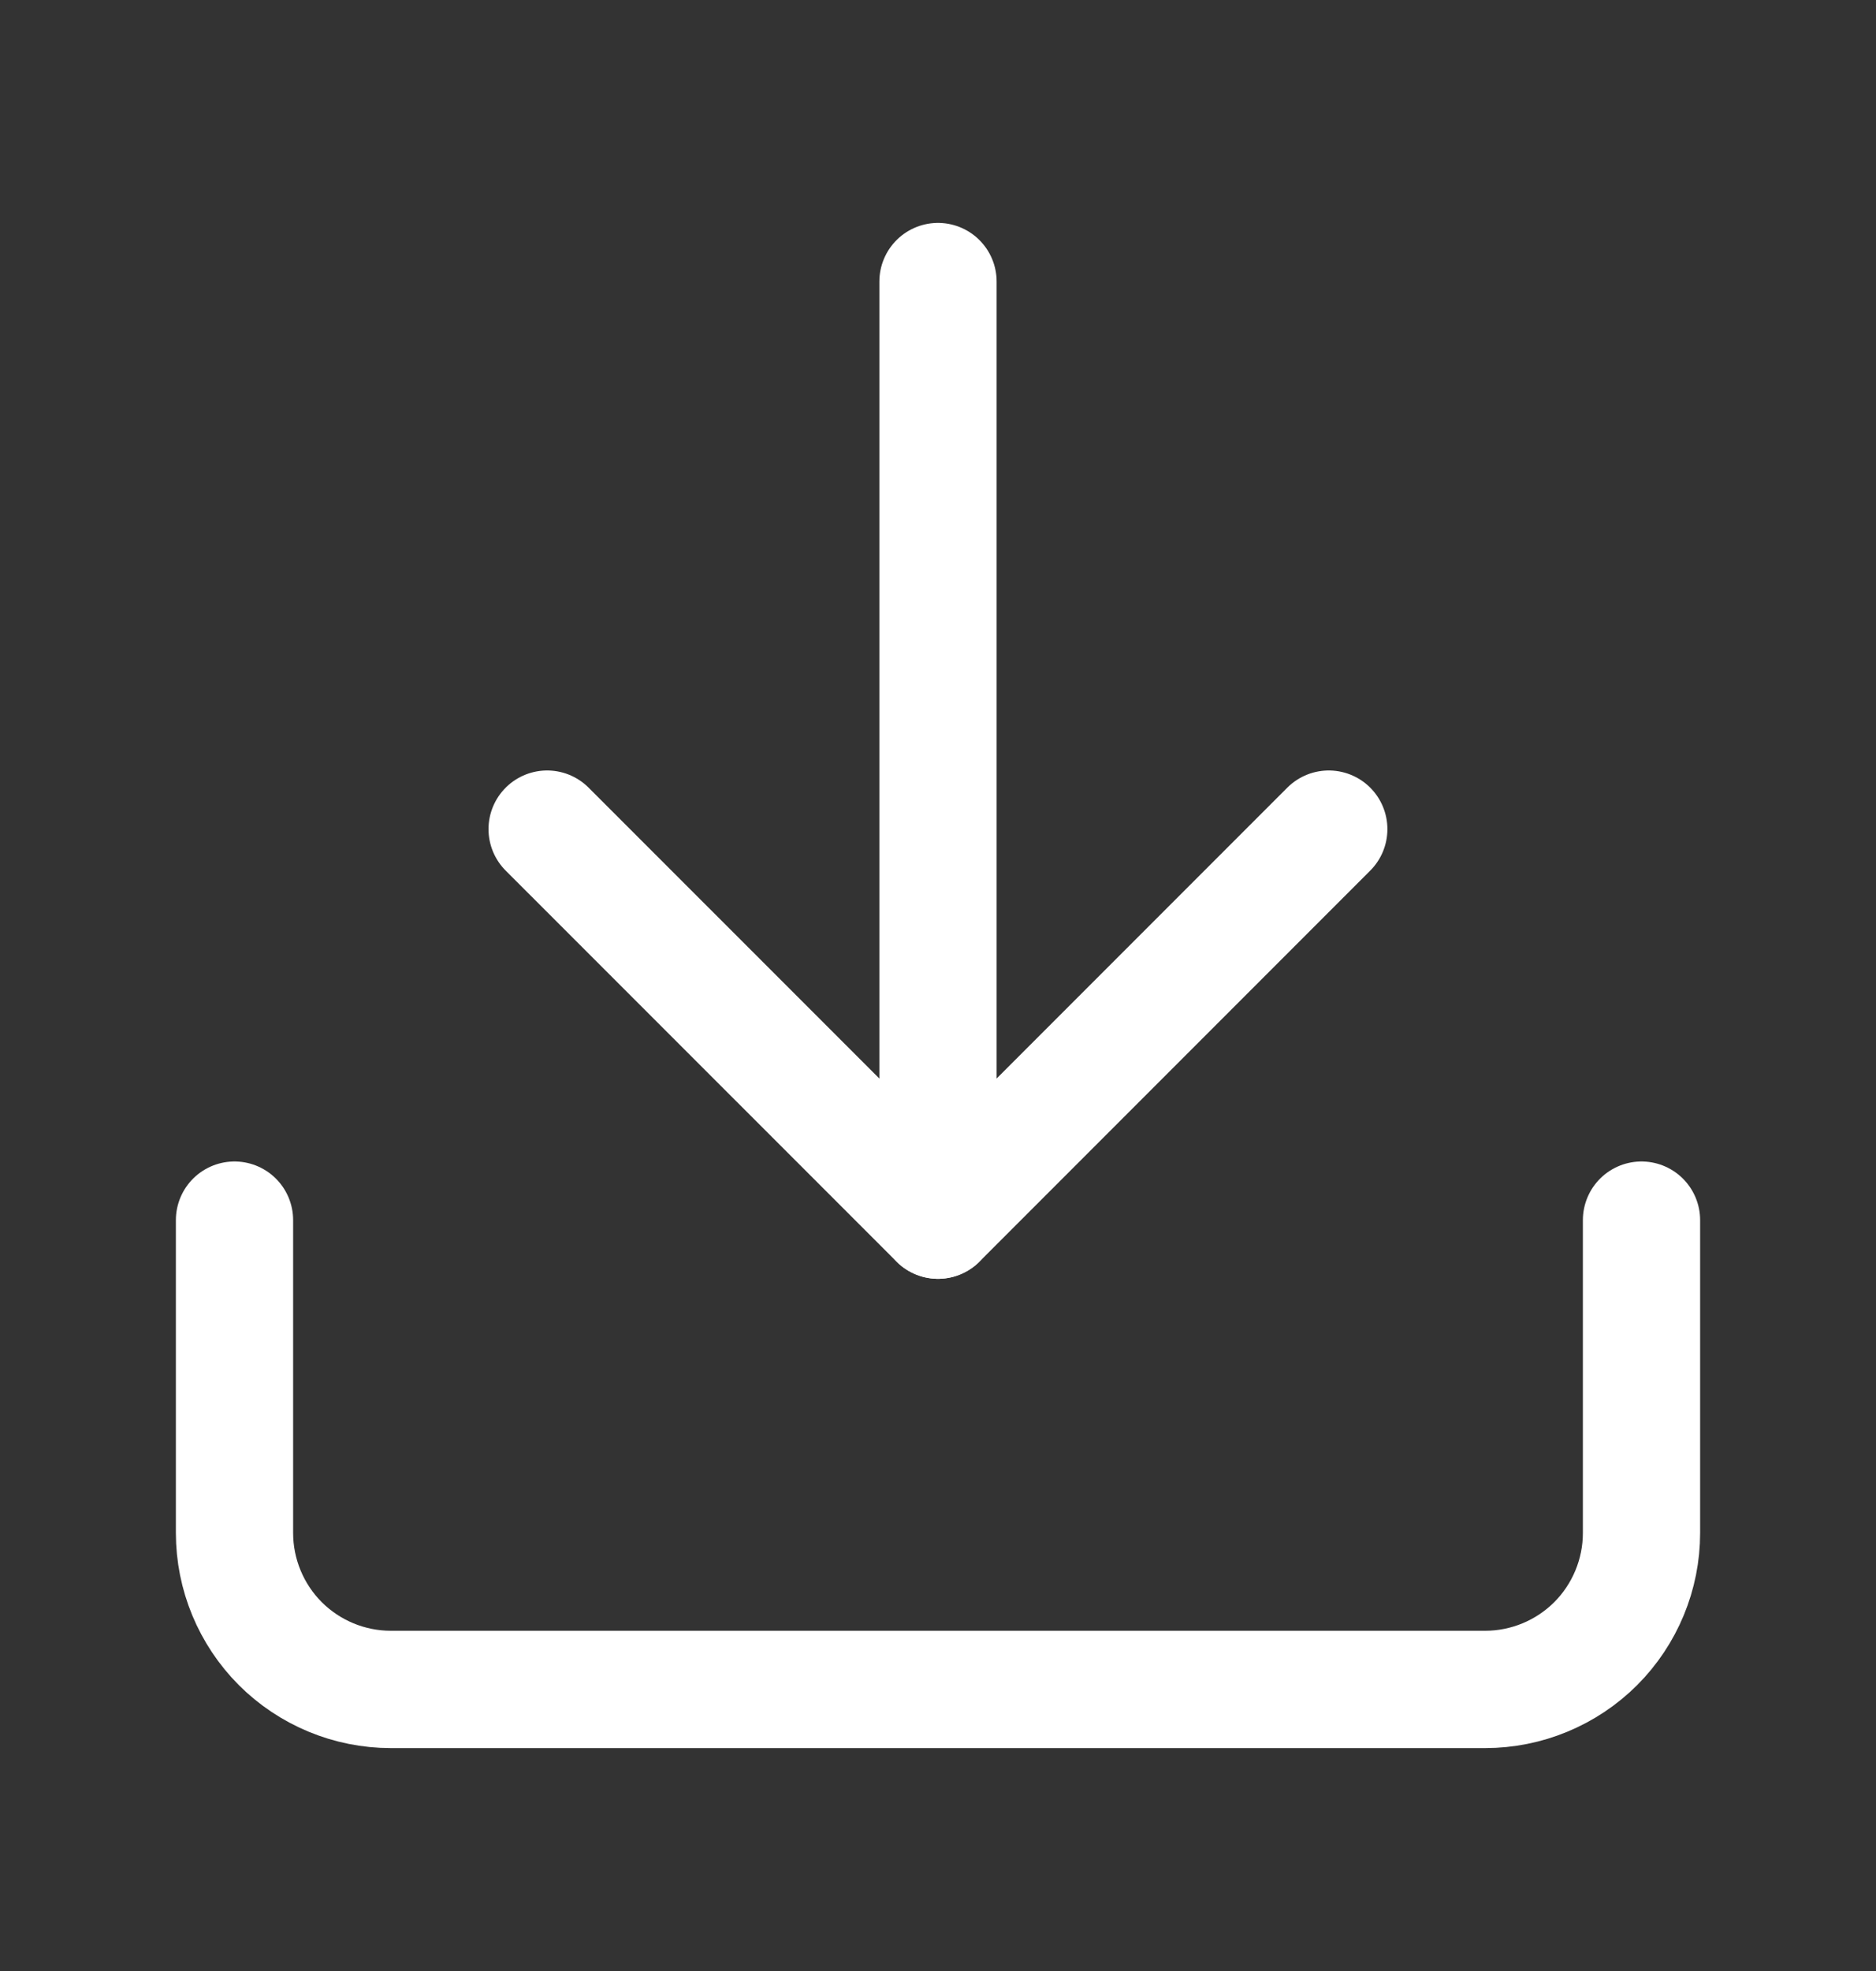
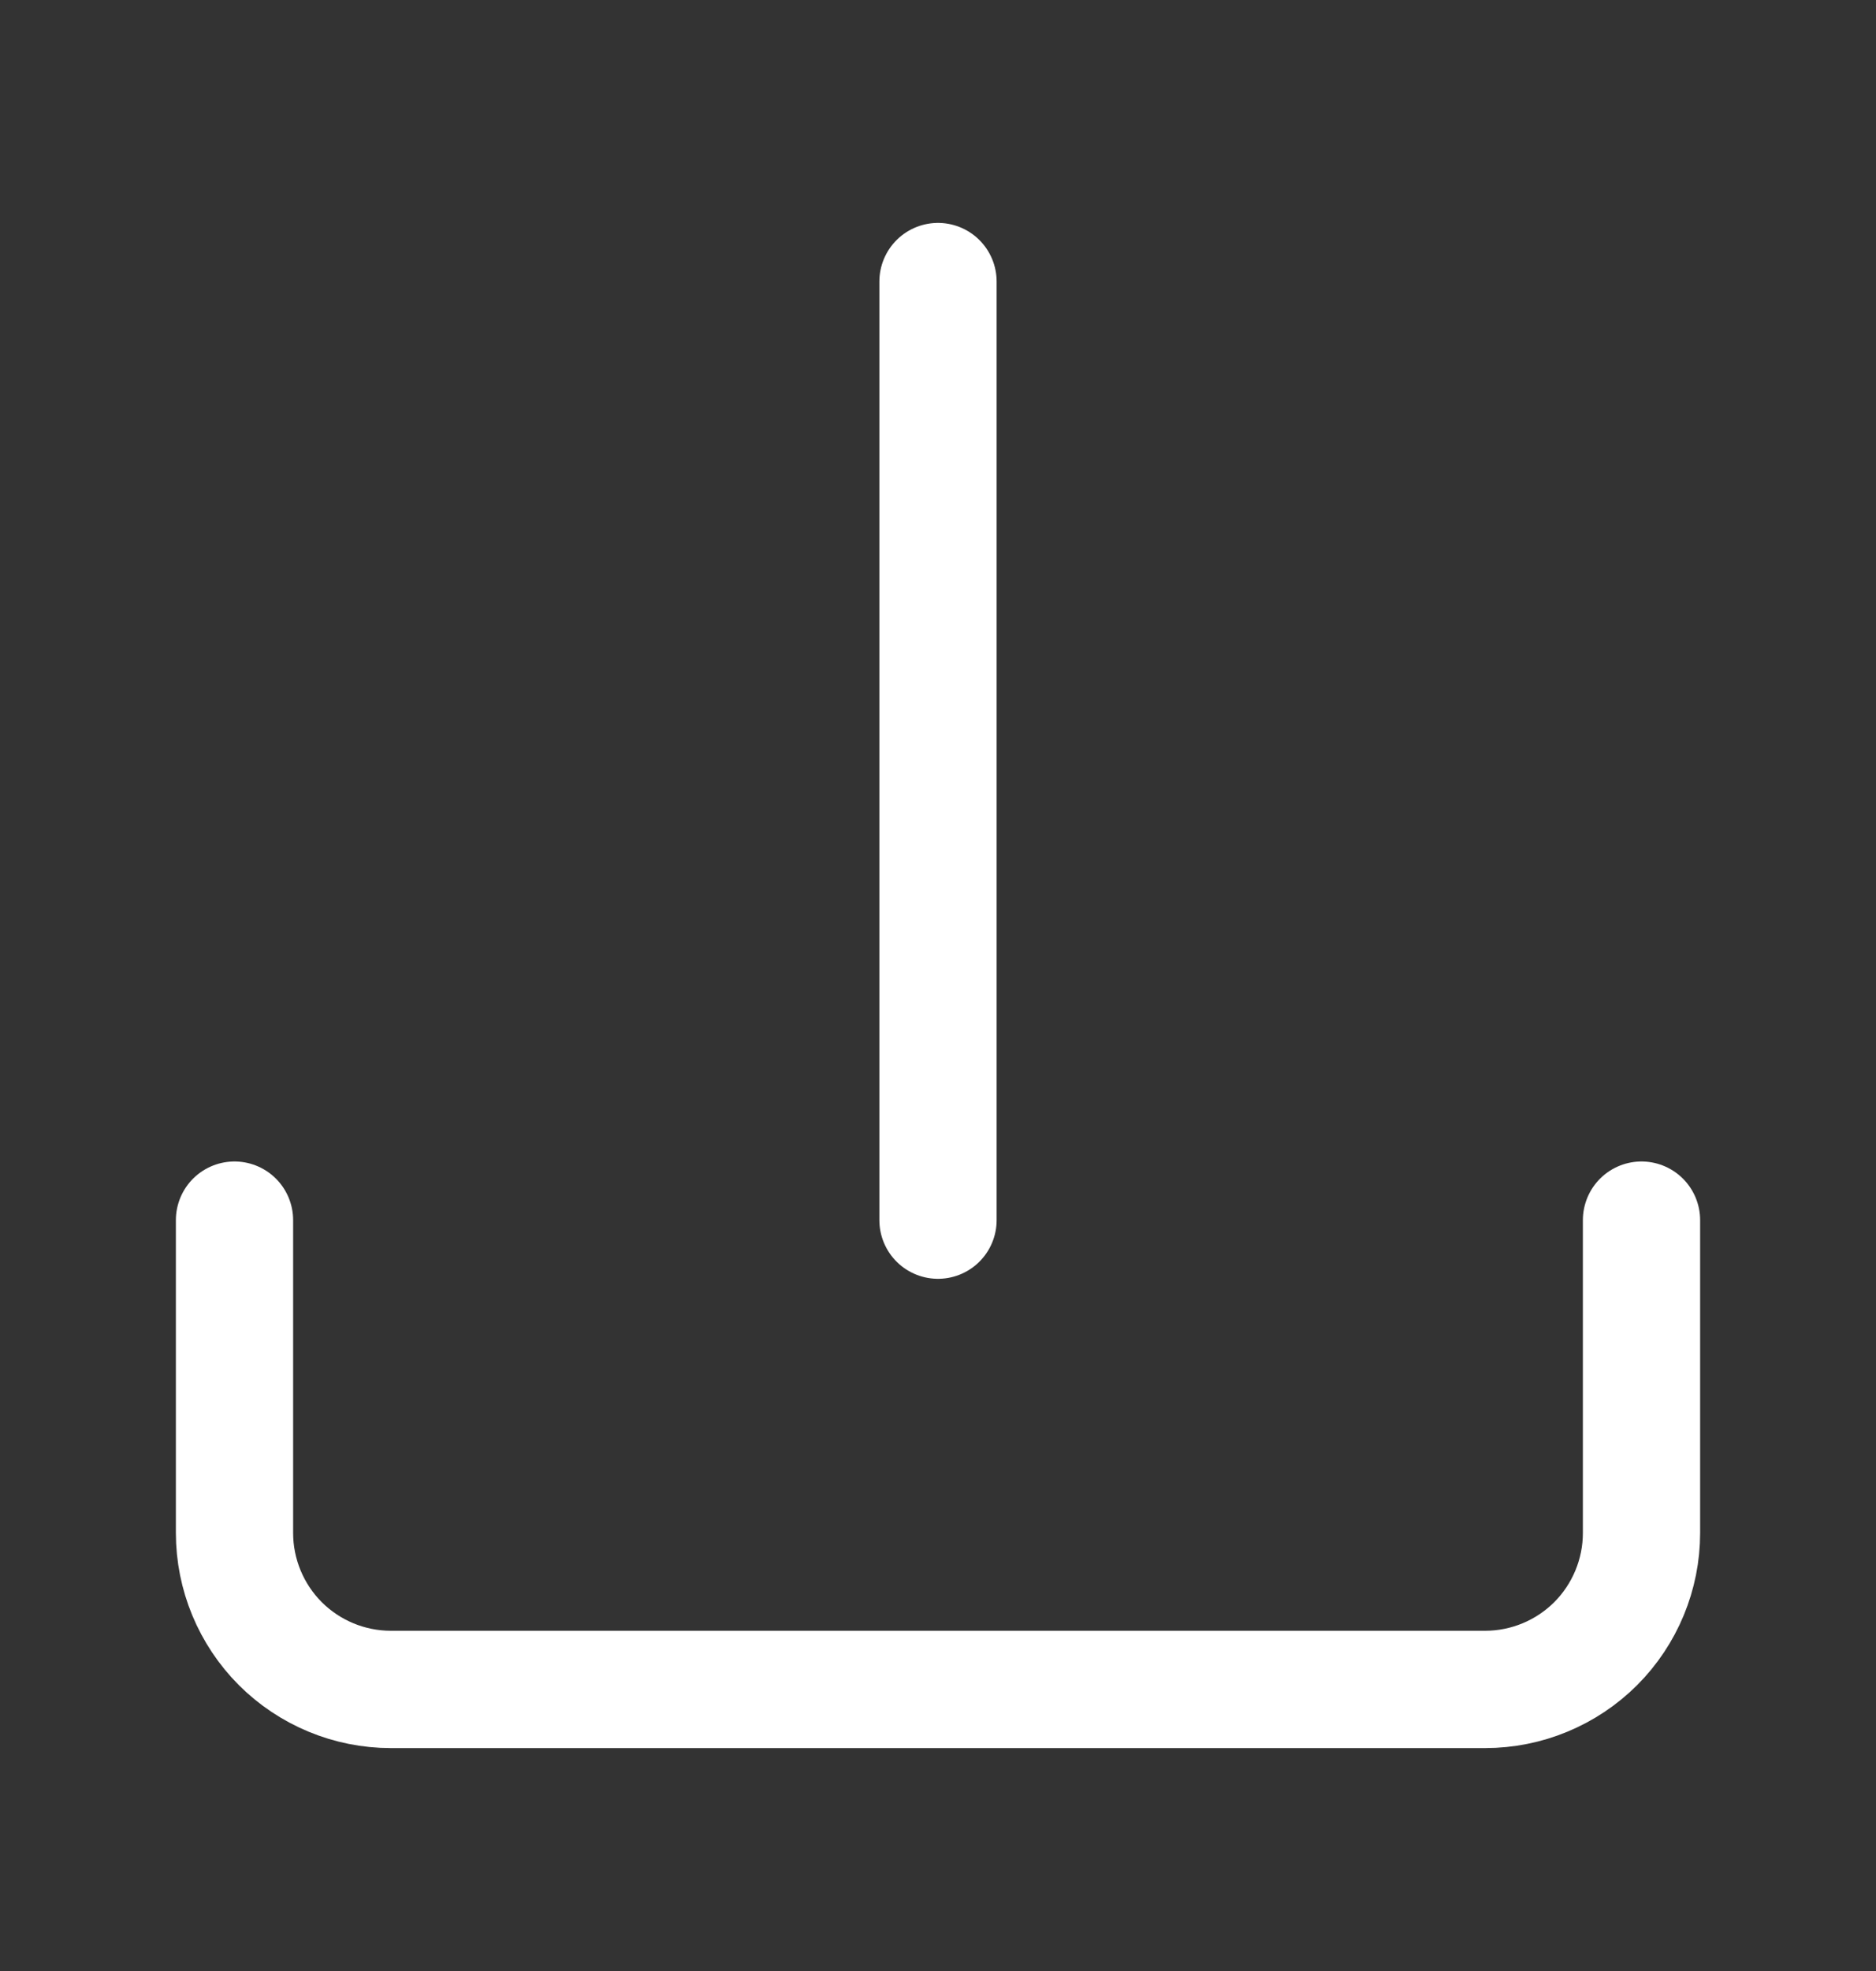
<svg xmlns="http://www.w3.org/2000/svg" width="20" height="21" viewBox="0 0 20 21" fill="none">
  <rect x="0" y="0" width="20" height="21" fill="#333333" stroke="none" />
  <path d="M17.5 13V16.333C17.5 16.775 17.324 17.199 17.012 17.512C16.699 17.824 16.275 18 15.833 18H4.167C3.725 18 3.301 17.824 2.988 17.512C2.676 17.199 2.5 16.775 2.5 16.333V13" stroke="white" stroke-width="1.25" stroke-linecap="round" stroke-linejoin="round" />
-   <path d="M5.833 8.834L10 13L14.166 8.834" stroke="white" stroke-width="1.25" stroke-linecap="round" stroke-linejoin="round" />
  <path d="M10 13V3" stroke="white" stroke-width="1.25" stroke-linecap="round" stroke-linejoin="round" />
</svg>